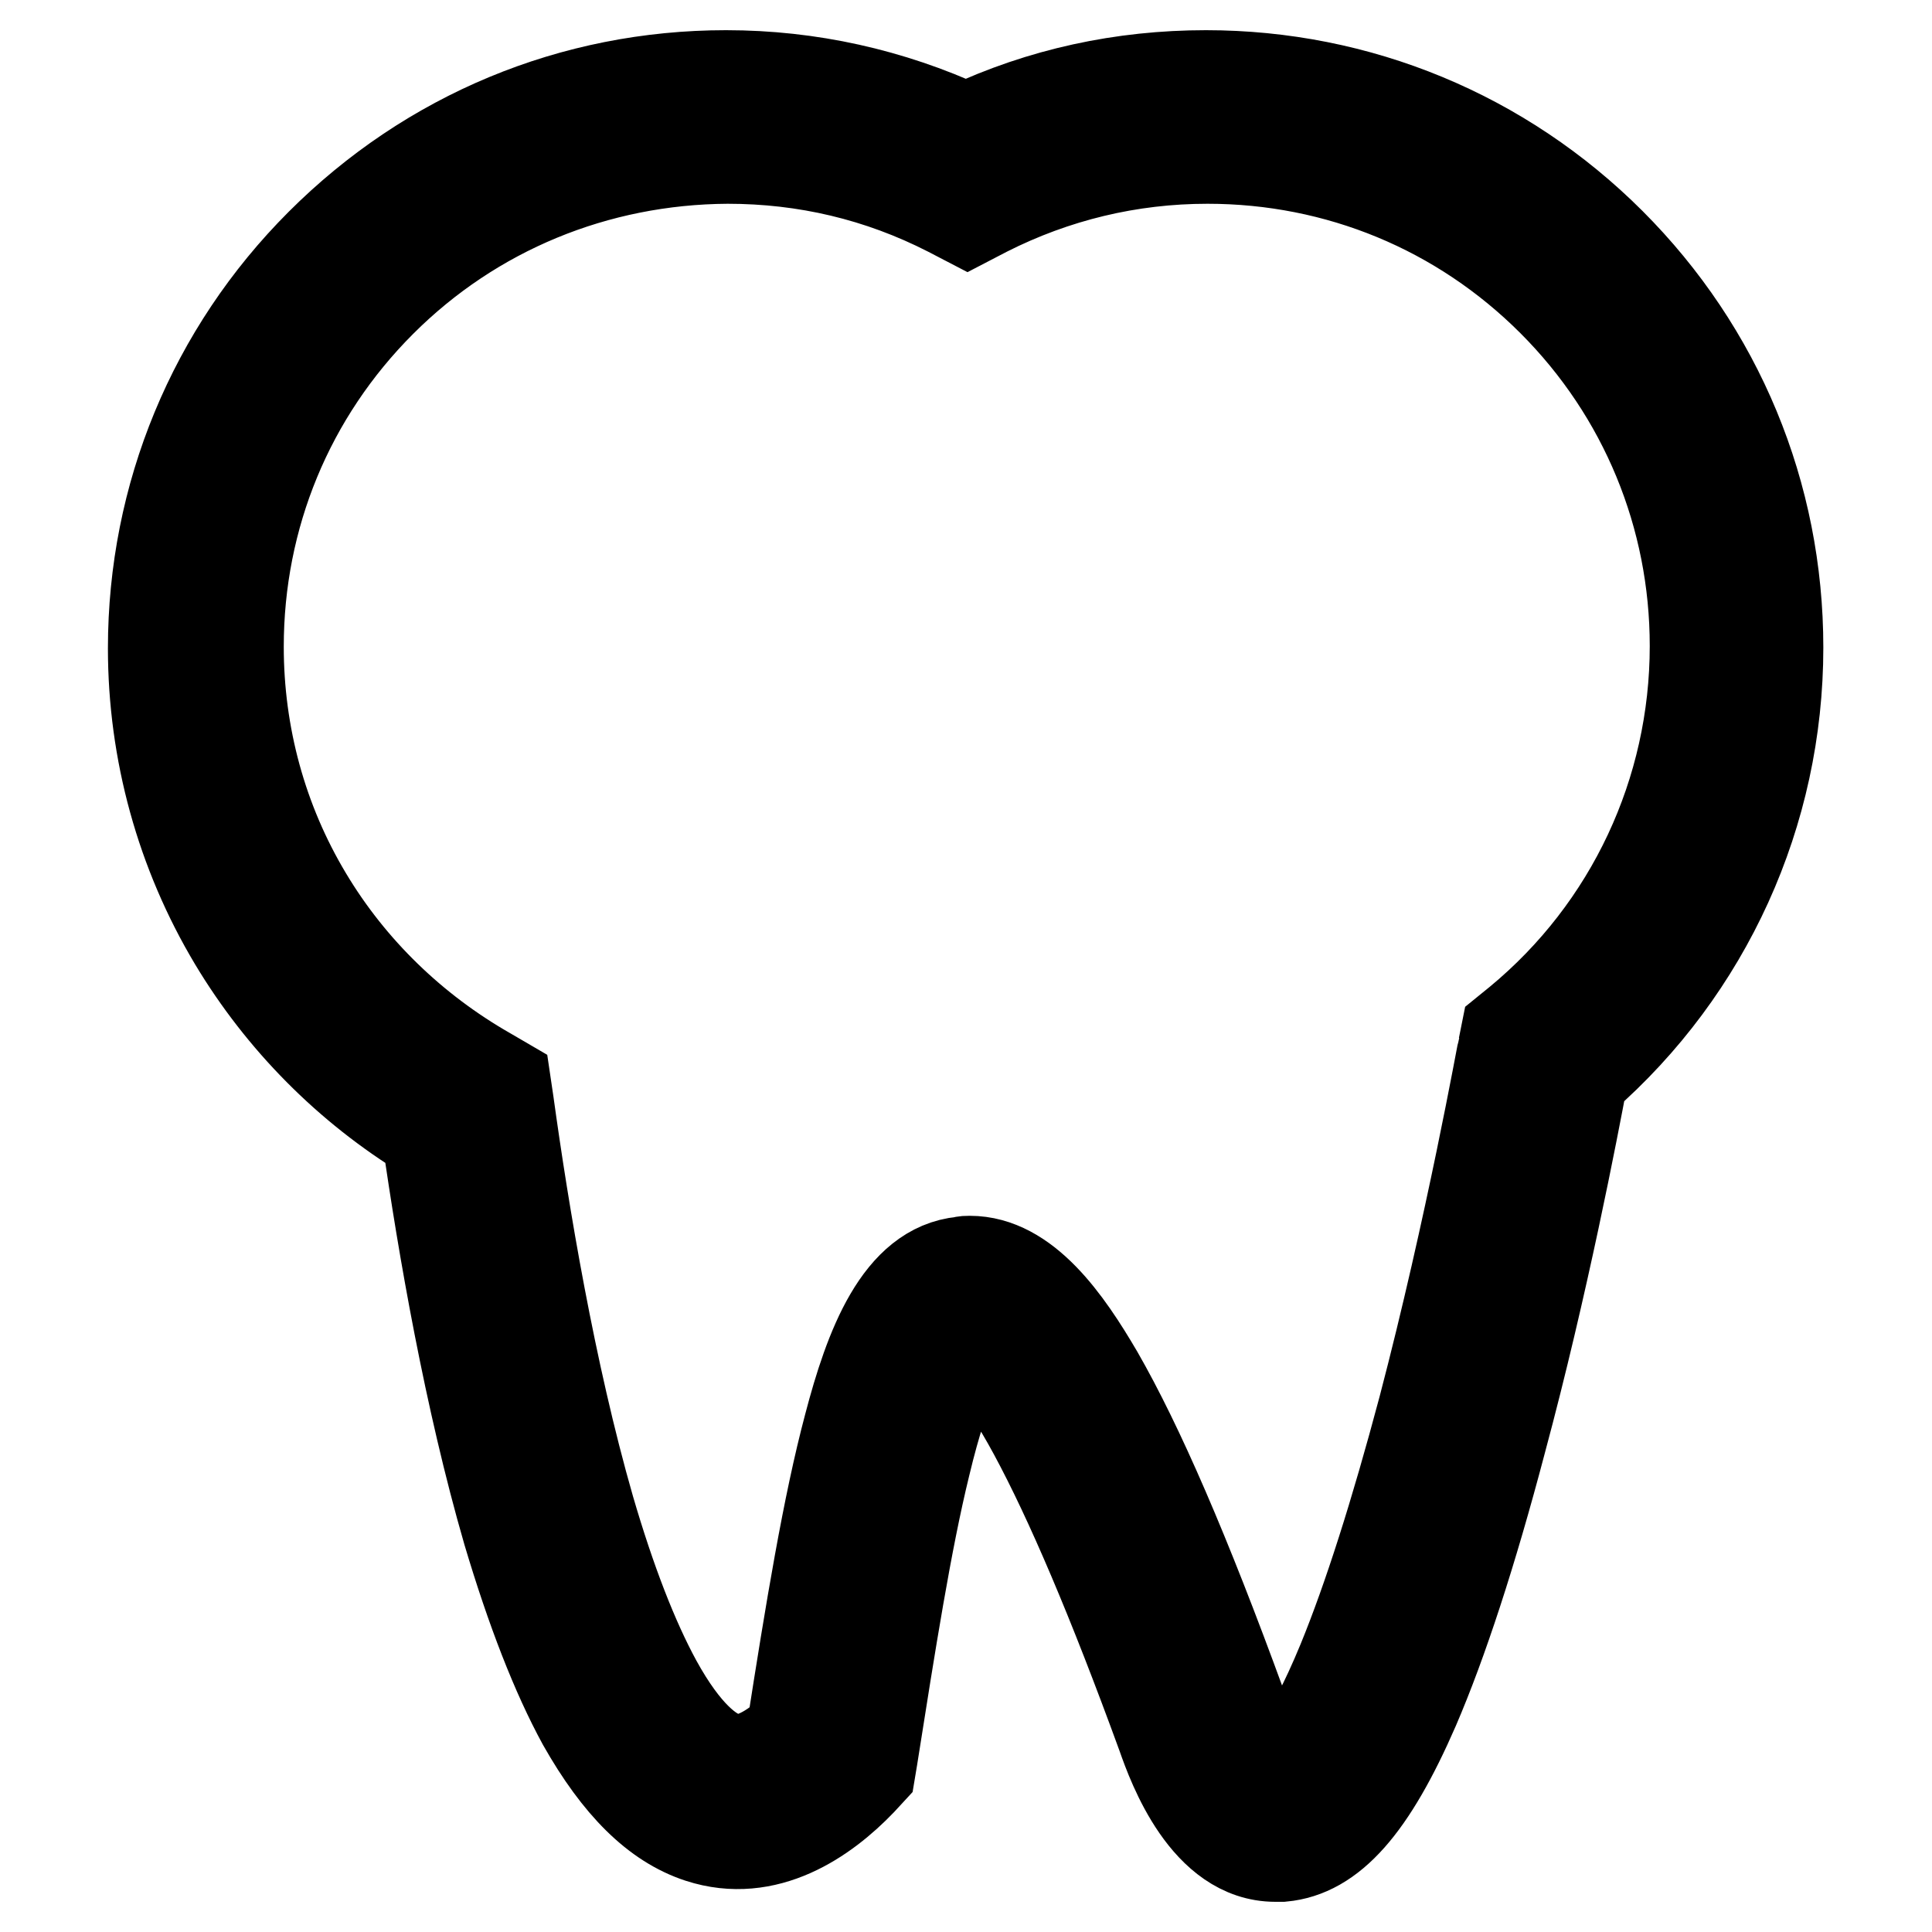
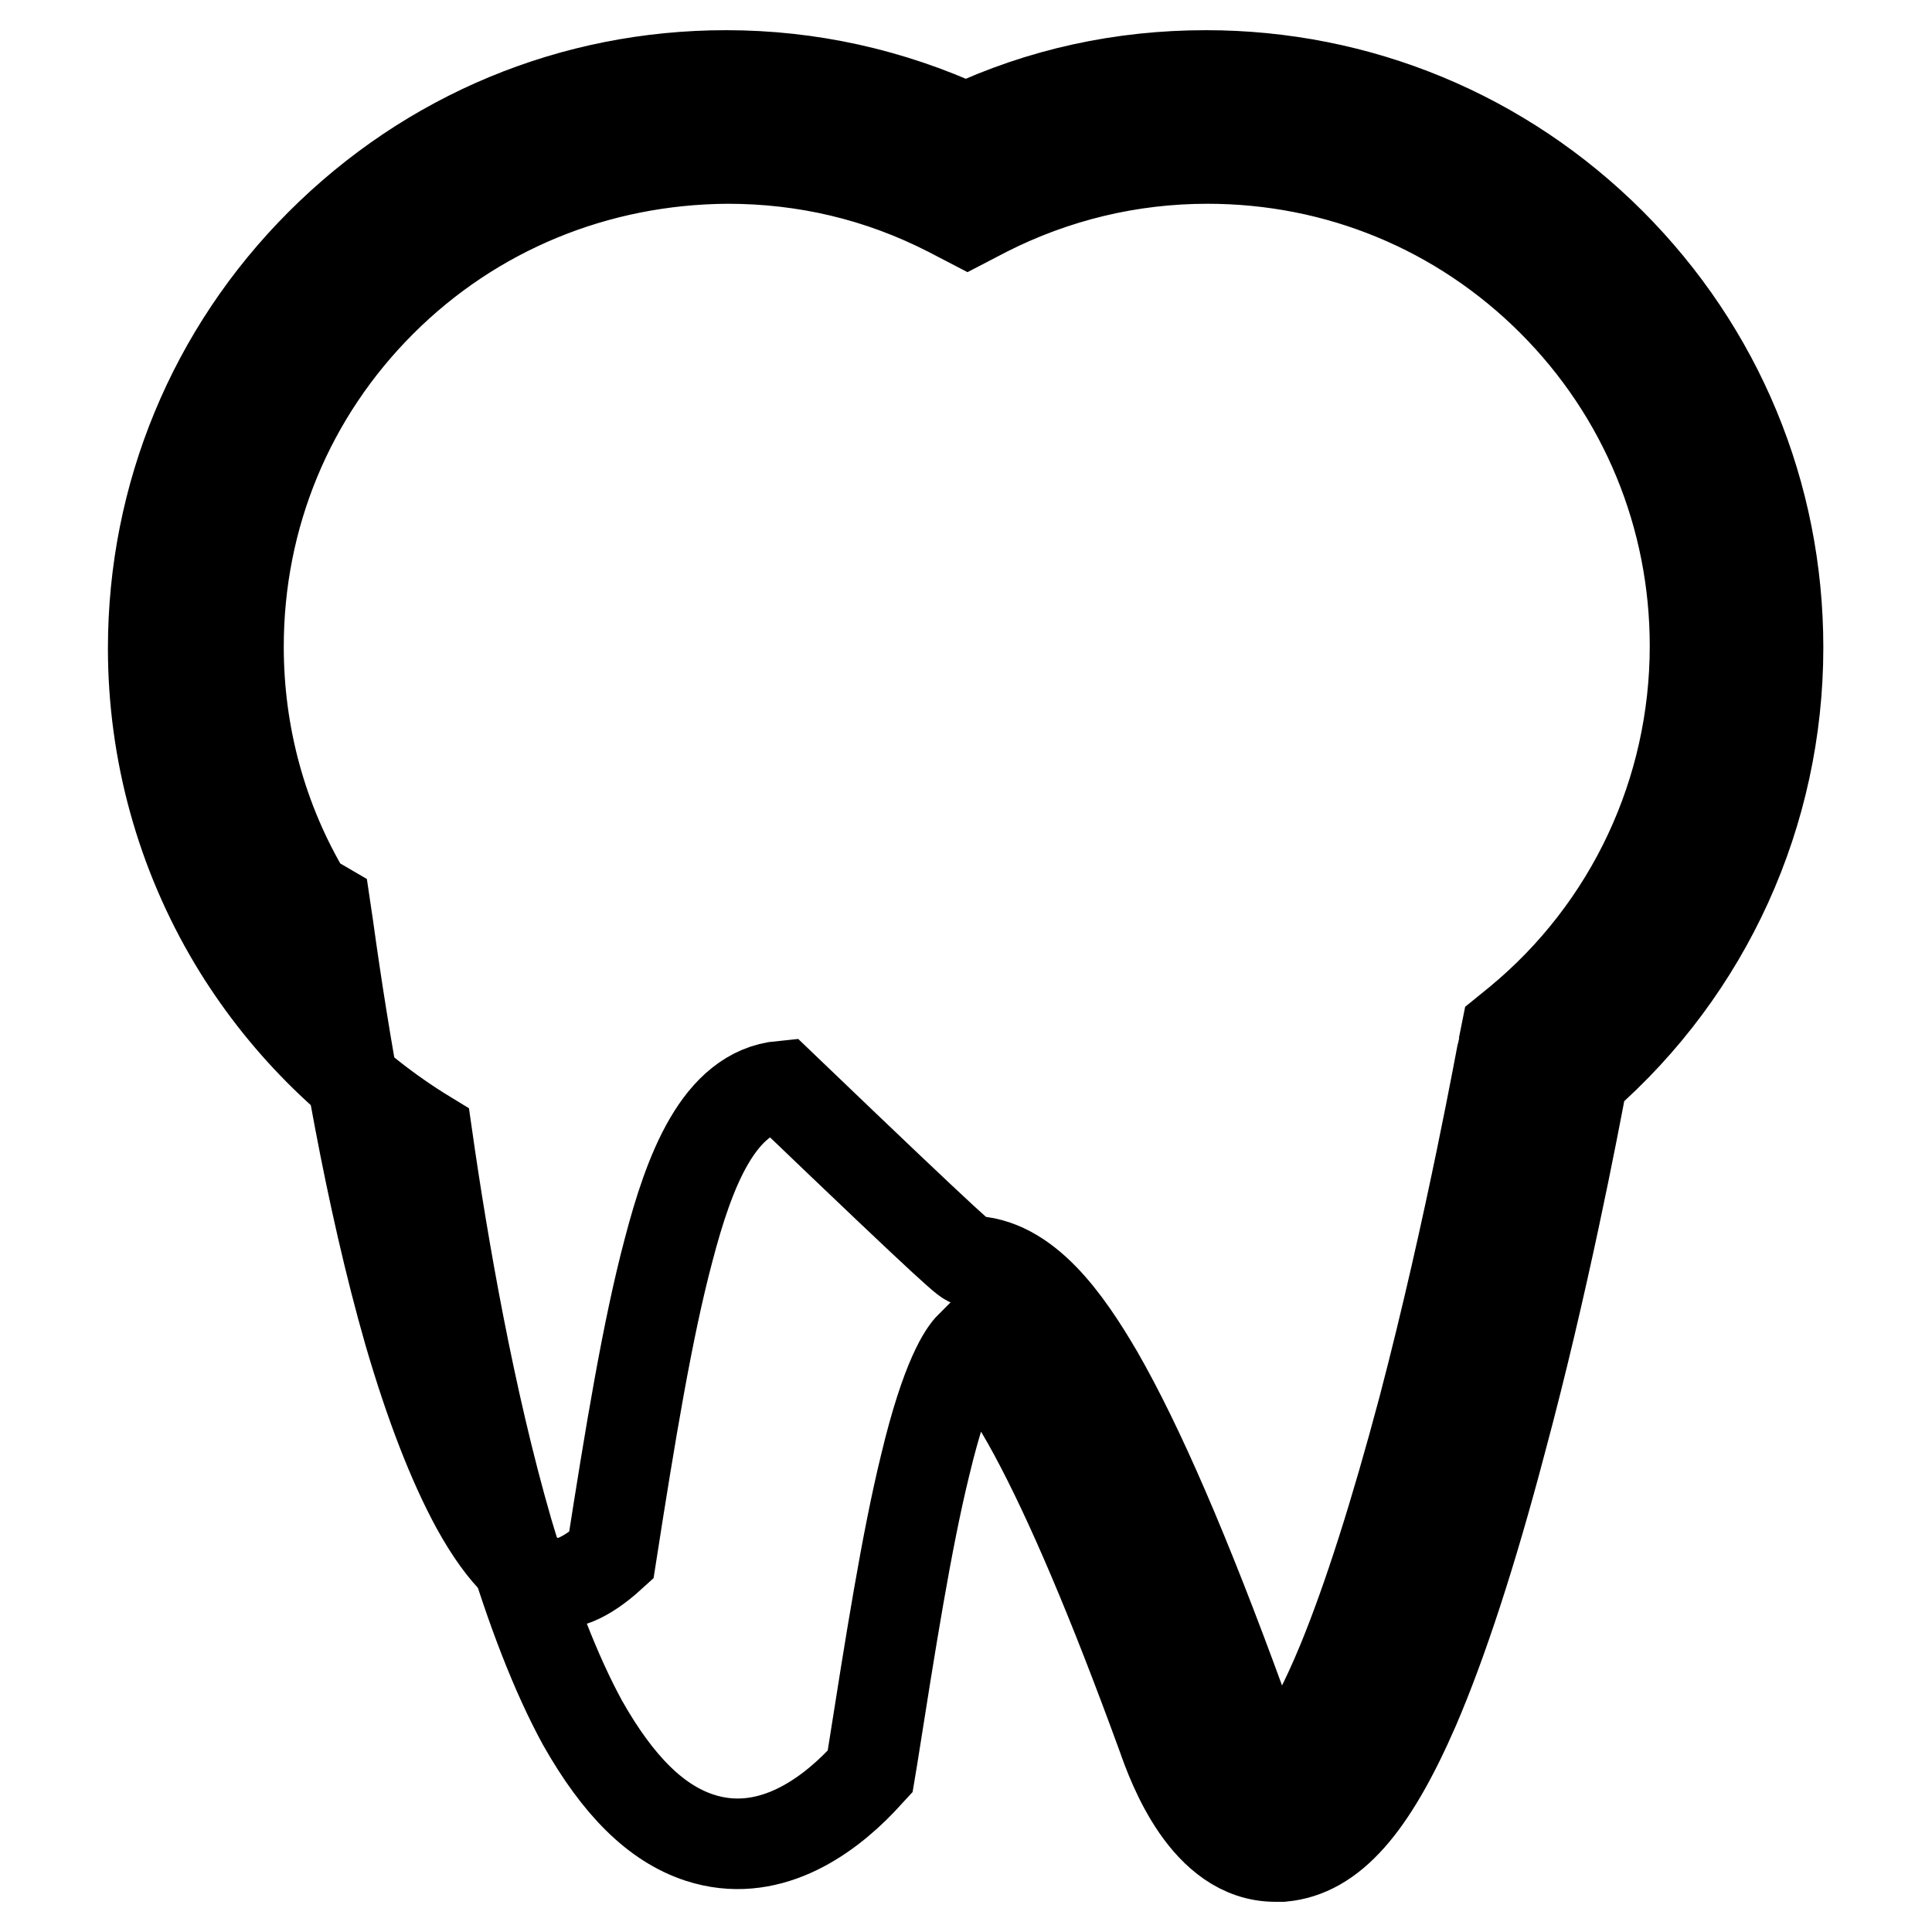
<svg xmlns="http://www.w3.org/2000/svg" version="1.1" x="0px" y="0px" viewBox="0 0 256 256" enable-background="new 0 0 256 256" xml:space="preserve">
  <g>
-     <path stroke-width="12" fill-opacity="0" stroke="#000000" d="M169,246c-9.2,0-13.6-12-15-16c-6.6-18.1-12.2-31.2-17-40.1c-4.7-8.7-7.5-10.9-8.4-11.5 c-0.8,0.8-3.2,4-6,15.7c-2.5,10.2-4.6,23.6-7,38.8l-0.3,1.8l-1.2,1.3c-4.8,5-12.5,10.4-21.4,7.5c-5.8-1.9-10.8-6.9-15.5-15.2 c-3.5-6.4-6.8-14.9-9.9-25.3c-5.1-17.6-8.6-37.8-10.7-52.5c-10.5-6.4-19.3-15.3-25.6-25.8c-7-11.7-10.7-25.1-10.7-38.8 c0-20.2,7.9-39.3,22.2-53.6C56.9,17.9,75.9,10,96.2,10c11.1,0,21.8,2.4,31.8,7c10-4.7,20.7-7,31.8-7c20.2,0,39.3,7.9,53.6,22.2 c14.3,14.3,22.2,33.3,22.2,53.6c0,21.9-9.4,42.6-25.9,57c-1.2,6.4-5.2,27.4-10.8,48.2c-3.9,14.8-7.8,26.7-11.5,35.3 c-5.7,13.1-11,19.1-17.5,19.7C169.7,246,169.3,246,169,246L169,246z M128.5,167.1c7.4,0,12.9,8,17,15c5.4,9.4,11.6,23.7,19,44 c2.3,6.2,4.1,8.1,4.7,8.6c0.9-0.5,4-3.2,8.7-14.6c3.4-8.3,7-19.6,10.7-33.5c6.3-24,10.5-47.6,10.6-47.9l0.4-2l1.6-1.3 c14.9-12.3,23.4-30.5,23.4-49.8c0-17.2-6.7-33.5-18.9-45.7c-12.2-12.2-28.4-18.9-45.7-18.9c-10.3,0-20.2,2.4-29.3,7l-2.5,1.3 l-2.5-1.3c-9.2-4.7-19-7-29.3-7C79,21.1,62.7,27.8,50.5,40C38.3,52.2,31.6,68.4,31.6,85.7c0,11.7,3.1,23.1,9.1,33.1 c5.8,9.7,14.1,17.7,23.9,23.3l2.4,1.4l0.4,2.7c2,14.5,5.5,35.6,10.7,53.7c2.8,9.6,5.8,17.3,8.9,23c3.9,7.1,7.2,9.4,9.2,10 c2.4,0.8,5.3-0.4,8.7-3.5c2.5-16,4.8-30,7.6-40.5c2.7-10.3,6.6-20.9,15-21.7C127.8,167.1,128.1,167.1,128.5,167.1L128.5,167.1z" />
+     <path stroke-width="12" fill-opacity="0" stroke="#000000" d="M169,246c-9.2,0-13.6-12-15-16c-6.6-18.1-12.2-31.2-17-40.1c-4.7-8.7-7.5-10.9-8.4-11.5 c-0.8,0.8-3.2,4-6,15.7c-2.5,10.2-4.6,23.6-7,38.8l-0.3,1.8l-1.2,1.3c-4.8,5-12.5,10.4-21.4,7.5c-5.8-1.9-10.8-6.9-15.5-15.2 c-3.5-6.4-6.8-14.9-9.9-25.3c-5.1-17.6-8.6-37.8-10.7-52.5c-10.5-6.4-19.3-15.3-25.6-25.8c-7-11.7-10.7-25.1-10.7-38.8 c0-20.2,7.9-39.3,22.2-53.6C56.9,17.9,75.9,10,96.2,10c11.1,0,21.8,2.4,31.8,7c10-4.7,20.7-7,31.8-7c20.2,0,39.3,7.9,53.6,22.2 c14.3,14.3,22.2,33.3,22.2,53.6c0,21.9-9.4,42.6-25.9,57c-1.2,6.4-5.2,27.4-10.8,48.2c-3.9,14.8-7.8,26.7-11.5,35.3 c-5.7,13.1-11,19.1-17.5,19.7C169.7,246,169.3,246,169,246L169,246z M128.5,167.1c7.4,0,12.9,8,17,15c5.4,9.4,11.6,23.7,19,44 c2.3,6.2,4.1,8.1,4.7,8.6c0.9-0.5,4-3.2,8.7-14.6c3.4-8.3,7-19.6,10.7-33.5c6.3-24,10.5-47.6,10.6-47.9l0.4-2l1.6-1.3 c14.9-12.3,23.4-30.5,23.4-49.8c0-17.2-6.7-33.5-18.9-45.7c-12.2-12.2-28.4-18.9-45.7-18.9c-10.3,0-20.2,2.4-29.3,7l-2.5,1.3 l-2.5-1.3c-9.2-4.7-19-7-29.3-7C79,21.1,62.7,27.8,50.5,40C38.3,52.2,31.6,68.4,31.6,85.7c0,11.7,3.1,23.1,9.1,33.1 l2.4,1.4l0.4,2.7c2,14.5,5.5,35.6,10.7,53.7c2.8,9.6,5.8,17.3,8.9,23c3.9,7.1,7.2,9.4,9.2,10 c2.4,0.8,5.3-0.4,8.7-3.5c2.5-16,4.8-30,7.6-40.5c2.7-10.3,6.6-20.9,15-21.7C127.8,167.1,128.1,167.1,128.5,167.1L128.5,167.1z" />
  </g>
</svg>